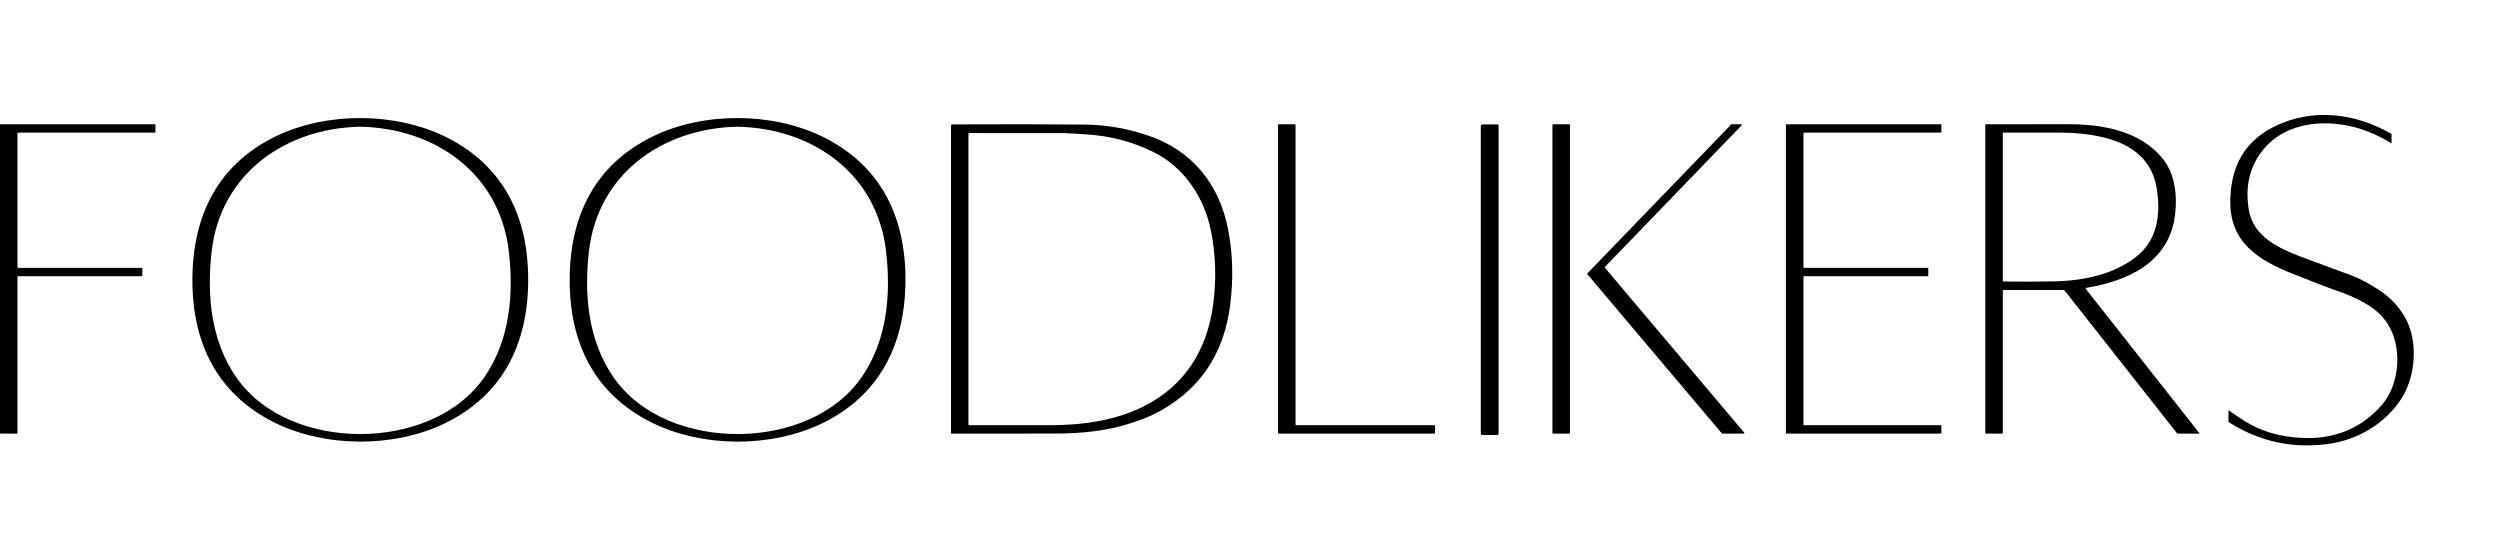
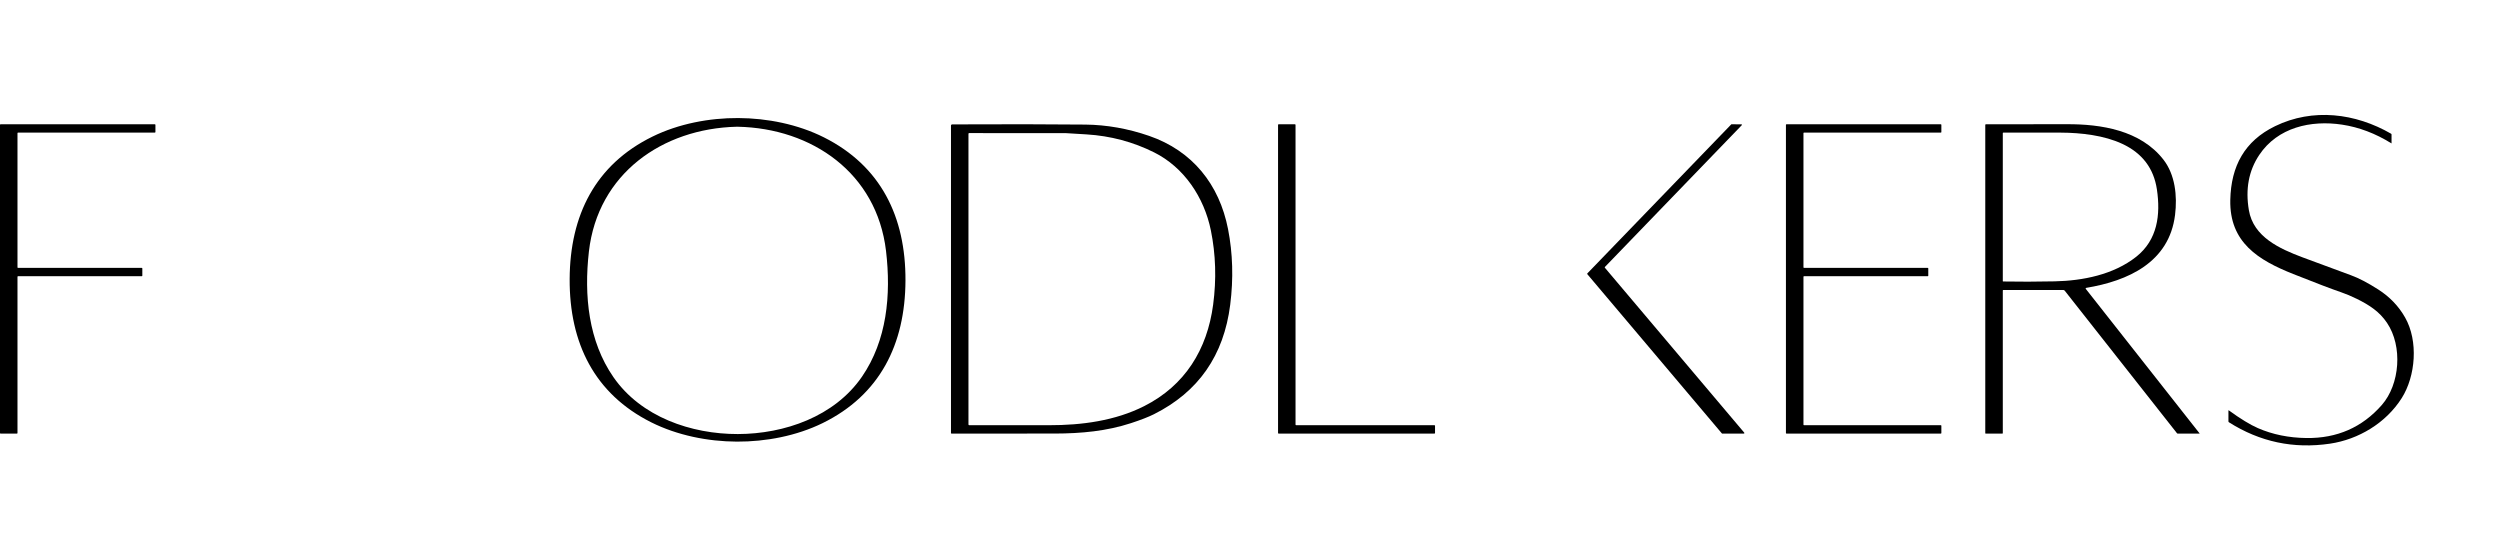
<svg xmlns="http://www.w3.org/2000/svg" width="174" height="38" viewBox="0 0 174 38" fill="none">
  <path d="M155.099 29.327V28.574C155.099 28.571 155.1 28.568 155.101 28.565C155.103 28.563 155.105 28.561 155.108 28.559C155.111 28.558 155.114 28.558 155.117 28.558C155.12 28.558 155.122 28.559 155.125 28.561C155.934 29.149 156.608 29.56 157.146 29.795C158.167 30.241 159.297 30.472 160.536 30.487C162.659 30.512 164.403 29.748 165.768 28.195C167.037 26.752 167.24 24.106 166.135 22.469C165.614 21.695 164.922 21.238 164.031 20.799C163.651 20.612 163.286 20.458 162.934 20.338C162.287 20.117 161.177 19.694 159.603 19.069C157.191 18.109 155.163 16.879 155.228 13.914C155.28 11.557 156.225 9.811 158.349 8.78C160.972 7.505 163.936 7.872 166.42 9.307C166.43 9.312 166.437 9.32 166.443 9.33C166.448 9.339 166.451 9.35 166.451 9.361V9.969L166.45 9.973L166.447 9.976L166.444 9.977L166.44 9.976C165.331 9.287 164.187 8.853 163.007 8.675C160.839 8.347 158.526 8.865 157.244 10.783C156.513 11.875 156.272 13.156 156.521 14.625C156.836 16.5 158.682 17.319 160.251 17.909C161.27 18.292 162.395 18.708 163.627 19.157C164.172 19.356 164.804 19.686 165.526 20.148C166.323 20.657 166.946 21.308 167.396 22.1C168.325 23.734 168.132 26.171 167.16 27.708C166.062 29.442 164.153 30.586 162.163 30.88C159.633 31.254 157.289 30.757 155.132 29.389C155.122 29.382 155.114 29.373 155.108 29.362C155.102 29.352 155.099 29.34 155.099 29.327Z" fill="black" />
-   <path d="M25.126 8.216C27.148 8.226 29.273 8.652 31.082 9.558C35.046 11.545 36.782 15.089 36.762 19.529C36.742 23.969 34.975 27.498 30.994 29.447C29.177 30.338 27.047 30.746 25.027 30.737C23.006 30.727 20.881 30.301 19.071 29.394C15.108 27.408 13.371 23.864 13.391 19.424C13.411 14.985 15.178 11.455 19.159 9.505C20.976 8.615 23.106 8.207 25.126 8.216ZM25.095 30.21C28.333 30.203 31.823 28.997 33.735 26.217C35.467 23.699 35.772 20.537 35.409 17.462C34.767 12.043 30.259 8.93 25.099 8.82C25.096 8.82 25.08 8.82 25.052 8.82C25.024 8.821 25.008 8.821 25.005 8.821C19.846 8.951 15.35 12.082 14.73 17.504C14.379 20.581 14.696 23.741 16.439 26.252C18.361 29.024 21.856 30.216 25.095 30.21Z" fill="black" />
  <path d="M39.648 19.424C39.668 14.983 41.435 11.455 45.416 9.505C47.233 8.614 49.363 8.206 51.385 8.216C53.405 8.225 55.531 8.651 57.341 9.558C61.304 11.544 63.041 15.088 63.021 19.529C63.001 23.969 61.233 27.498 57.253 29.449C55.436 30.338 53.306 30.746 51.285 30.737C49.264 30.728 47.138 30.301 45.328 29.395C41.365 27.409 39.628 23.864 39.648 19.424ZM51.354 30.21C54.592 30.203 58.083 28.998 59.994 26.217C61.725 23.699 62.03 20.537 61.667 17.462C61.025 12.043 56.517 8.93 51.357 8.821C51.354 8.82 51.338 8.82 51.31 8.821C51.282 8.821 51.267 8.821 51.263 8.821C46.105 8.951 41.609 12.083 40.988 17.504C40.638 20.581 40.956 23.741 42.697 26.252C44.62 29.025 48.115 30.216 51.354 30.21Z" fill="black" />
  <path d="M0.038 8.65H10.779C10.789 8.65 10.799 8.654 10.806 8.661C10.813 8.668 10.818 8.678 10.818 8.688V9.19C10.818 9.2 10.813 9.21 10.806 9.217C10.799 9.224 10.789 9.228 10.779 9.228H1.256C1.246 9.228 1.236 9.232 1.229 9.24C1.222 9.247 1.217 9.257 1.217 9.267V18.606C1.217 18.616 1.222 18.626 1.229 18.634C1.236 18.641 1.246 18.645 1.256 18.645H9.867C9.878 18.645 9.887 18.649 9.895 18.656C9.902 18.663 9.906 18.673 9.906 18.684V19.185C9.906 19.195 9.902 19.205 9.895 19.212C9.887 19.219 9.878 19.224 9.867 19.224H1.256C1.246 19.224 1.236 19.228 1.229 19.235C1.222 19.242 1.217 19.252 1.217 19.262V30.14C1.217 30.15 1.213 30.16 1.206 30.167C1.199 30.174 1.189 30.178 1.179 30.178H0.038C0.028 30.178 0.018 30.174 0.011 30.167C0.004 30.16 0 30.15 0 30.14V8.688C0 8.678 0.004 8.668 0.011 8.661C0.018 8.654 0.028 8.65 0.038 8.65Z" fill="black" />
  <path d="M66.269 8.658C69.926 8.641 73.014 8.645 75.535 8.671C77.025 8.687 78.507 8.949 79.981 9.458C82.984 10.494 84.864 12.832 85.471 15.94C85.802 17.633 85.853 19.39 85.623 21.209C85.178 24.741 83.407 27.282 80.311 28.831C79.934 29.019 79.403 29.226 78.716 29.451C77.019 30.005 75.272 30.172 73.402 30.176C71.419 30.18 69.026 30.18 66.222 30.177C66.213 30.177 66.204 30.173 66.198 30.167C66.191 30.16 66.188 30.151 66.188 30.142V8.742C66.188 8.72 66.196 8.699 66.212 8.683C66.227 8.667 66.248 8.658 66.269 8.658ZM67.405 9.307V29.544C67.405 29.557 67.41 29.57 67.42 29.58C67.43 29.589 67.442 29.595 67.456 29.595C69.543 29.592 71.39 29.592 72.997 29.595C75.29 29.599 77.618 29.287 79.639 28.264C82.47 26.832 84.02 24.336 84.435 21.203C84.67 19.433 84.617 17.711 84.277 16.038C83.808 13.73 82.406 11.644 80.328 10.607C78.861 9.874 77.294 9.457 75.629 9.354C74.698 9.297 74.223 9.268 74.206 9.268C72.076 9.26 69.824 9.258 67.448 9.263C67.437 9.263 67.426 9.268 67.418 9.276C67.41 9.284 67.405 9.295 67.405 9.307Z" fill="black" />
  <path d="M99.837 30.178H88.993C88.982 30.178 88.971 30.174 88.964 30.166C88.956 30.159 88.952 30.148 88.952 30.137V8.691C88.952 8.68 88.956 8.67 88.964 8.662C88.971 8.654 88.982 8.65 88.993 8.65H90.128C90.139 8.65 90.15 8.654 90.157 8.662C90.165 8.67 90.169 8.68 90.169 8.691V29.552C90.169 29.563 90.174 29.574 90.181 29.581C90.189 29.589 90.199 29.594 90.21 29.594H99.837C99.848 29.594 99.859 29.598 99.866 29.606C99.874 29.613 99.878 29.624 99.878 29.635V30.137C99.878 30.148 99.874 30.159 99.866 30.166C99.859 30.174 99.848 30.178 99.837 30.178Z" fill="black" />
-   <path d="M104.2 8.659H103.169C103.112 8.659 103.065 8.706 103.065 8.764V30.174C103.065 30.231 103.112 30.278 103.169 30.278H104.2C104.257 30.278 104.304 30.231 104.304 30.174V8.764C104.304 8.706 104.257 8.659 104.2 8.659Z" fill="black" />
-   <path d="M109.223 8.65H108.096C108.071 8.65 108.05 8.67 108.05 8.696V30.133C108.05 30.159 108.071 30.18 108.096 30.18H109.223C109.249 30.18 109.269 30.159 109.269 30.133V8.696C109.269 8.67 109.249 8.65 109.223 8.65Z" fill="black" />
-   <path d="M119.842 30.166L110.477 19.082C110.471 19.075 110.467 19.065 110.468 19.055C110.468 19.045 110.472 19.036 110.479 19.029L120.49 8.661C120.493 8.657 120.498 8.654 120.503 8.652C120.508 8.65 120.513 8.649 120.518 8.649H121.197C121.205 8.649 121.212 8.651 121.219 8.655C121.225 8.66 121.23 8.666 121.233 8.673C121.236 8.68 121.237 8.688 121.236 8.696C121.234 8.703 121.231 8.71 121.225 8.716L111.701 18.581C111.694 18.588 111.69 18.598 111.69 18.608C111.69 18.618 111.693 18.627 111.7 18.635L121.399 30.113C121.404 30.119 121.407 30.126 121.408 30.134C121.409 30.142 121.408 30.149 121.405 30.156C121.402 30.163 121.397 30.169 121.39 30.173C121.384 30.177 121.377 30.18 121.369 30.18H119.873C119.867 30.18 119.861 30.179 119.856 30.176C119.851 30.174 119.846 30.17 119.842 30.166Z" fill="black" />
+   <path d="M119.842 30.166L110.477 19.082C110.471 19.075 110.467 19.065 110.468 19.055C110.468 19.045 110.472 19.036 110.479 19.029L120.49 8.661C120.493 8.657 120.498 8.654 120.503 8.652C120.508 8.65 120.513 8.649 120.518 8.649C121.205 8.649 121.212 8.651 121.219 8.655C121.225 8.66 121.23 8.666 121.233 8.673C121.236 8.68 121.237 8.688 121.236 8.696C121.234 8.703 121.231 8.71 121.225 8.716L111.701 18.581C111.694 18.588 111.69 18.598 111.69 18.608C111.69 18.618 111.693 18.627 111.7 18.635L121.399 30.113C121.404 30.119 121.407 30.126 121.408 30.134C121.409 30.142 121.408 30.149 121.405 30.156C121.402 30.163 121.397 30.169 121.39 30.173C121.384 30.177 121.377 30.18 121.369 30.18H119.873C119.867 30.18 119.861 30.179 119.856 30.176C119.851 30.174 119.846 30.17 119.842 30.166Z" fill="black" />
  <path d="M135.08 30.178H124.34C124.33 30.178 124.32 30.174 124.312 30.167C124.305 30.159 124.301 30.149 124.301 30.138V8.69C124.301 8.679 124.305 8.669 124.312 8.661C124.32 8.654 124.33 8.65 124.34 8.65H135.08C135.09 8.65 135.1 8.654 135.108 8.661C135.115 8.669 135.119 8.679 135.119 8.69V9.188C135.119 9.194 135.118 9.199 135.116 9.204C135.114 9.209 135.111 9.213 135.108 9.217C135.104 9.22 135.1 9.223 135.095 9.225C135.09 9.227 135.085 9.228 135.08 9.228H125.56C125.55 9.228 125.54 9.233 125.532 9.24C125.525 9.248 125.521 9.258 125.521 9.268V18.605C125.521 18.616 125.525 18.626 125.532 18.633C125.54 18.641 125.55 18.645 125.56 18.645H134.168C134.173 18.645 134.178 18.646 134.183 18.648C134.188 18.65 134.192 18.653 134.196 18.657C134.2 18.66 134.203 18.665 134.205 18.67C134.207 18.674 134.208 18.68 134.208 18.685V19.183C134.208 19.189 134.207 19.194 134.205 19.199C134.203 19.204 134.2 19.208 134.196 19.212C134.192 19.215 134.188 19.218 134.183 19.221C134.178 19.223 134.173 19.224 134.168 19.224H125.56C125.55 19.224 125.54 19.228 125.532 19.235C125.525 19.243 125.521 19.253 125.521 19.264V29.554C125.521 29.564 125.525 29.574 125.532 29.582C125.54 29.589 125.55 29.594 125.56 29.594H135.08C135.09 29.594 135.1 29.598 135.108 29.605C135.115 29.613 135.119 29.623 135.119 29.634V30.138C135.119 30.149 135.115 30.159 135.108 30.167C135.1 30.174 135.09 30.178 135.08 30.178Z" fill="black" />
  <path d="M153.091 30.165L153.093 30.169L153.092 30.174L153.088 30.177L153.084 30.178H151.571C151.561 30.178 151.55 30.176 151.54 30.171C151.531 30.166 151.522 30.16 151.516 30.151L143.705 20.233C143.693 20.217 143.677 20.204 143.659 20.196C143.641 20.187 143.621 20.182 143.601 20.182H139.435C139.43 20.182 139.424 20.183 139.42 20.185C139.415 20.187 139.41 20.19 139.407 20.194C139.403 20.198 139.4 20.202 139.398 20.207C139.396 20.212 139.395 20.217 139.395 20.222V30.147C139.395 30.155 139.392 30.163 139.386 30.169C139.38 30.175 139.372 30.178 139.364 30.178H138.204C138.196 30.178 138.189 30.175 138.184 30.17C138.178 30.165 138.175 30.158 138.175 30.151V8.698C138.175 8.692 138.177 8.685 138.179 8.679C138.182 8.673 138.185 8.667 138.19 8.663C138.195 8.658 138.2 8.654 138.207 8.652C138.213 8.649 138.219 8.648 138.226 8.649C141.071 8.652 142.938 8.651 143.828 8.645C146.234 8.63 148.983 9.065 150.576 11.112C151.389 12.158 151.548 13.632 151.384 14.956C150.974 18.269 148.111 19.55 145.199 20.036C145.191 20.037 145.184 20.04 145.178 20.045C145.172 20.05 145.167 20.056 145.165 20.063C145.162 20.071 145.161 20.078 145.162 20.086C145.164 20.094 145.167 20.101 145.172 20.107L153.091 30.165ZM139.417 19.591C140.535 19.612 141.731 19.609 143.003 19.582C144.953 19.541 147.099 19.122 148.683 17.869C150.164 16.695 150.384 14.946 150.12 13.18C149.901 11.719 149.102 10.665 147.722 10.017C146.449 9.418 144.829 9.237 143.441 9.231C142.596 9.228 141.258 9.227 139.427 9.23C139.419 9.23 139.411 9.233 139.405 9.239C139.399 9.245 139.395 9.253 139.395 9.262V19.567C139.395 19.573 139.398 19.579 139.402 19.584C139.406 19.588 139.412 19.591 139.417 19.591Z" fill="black" />
</svg>